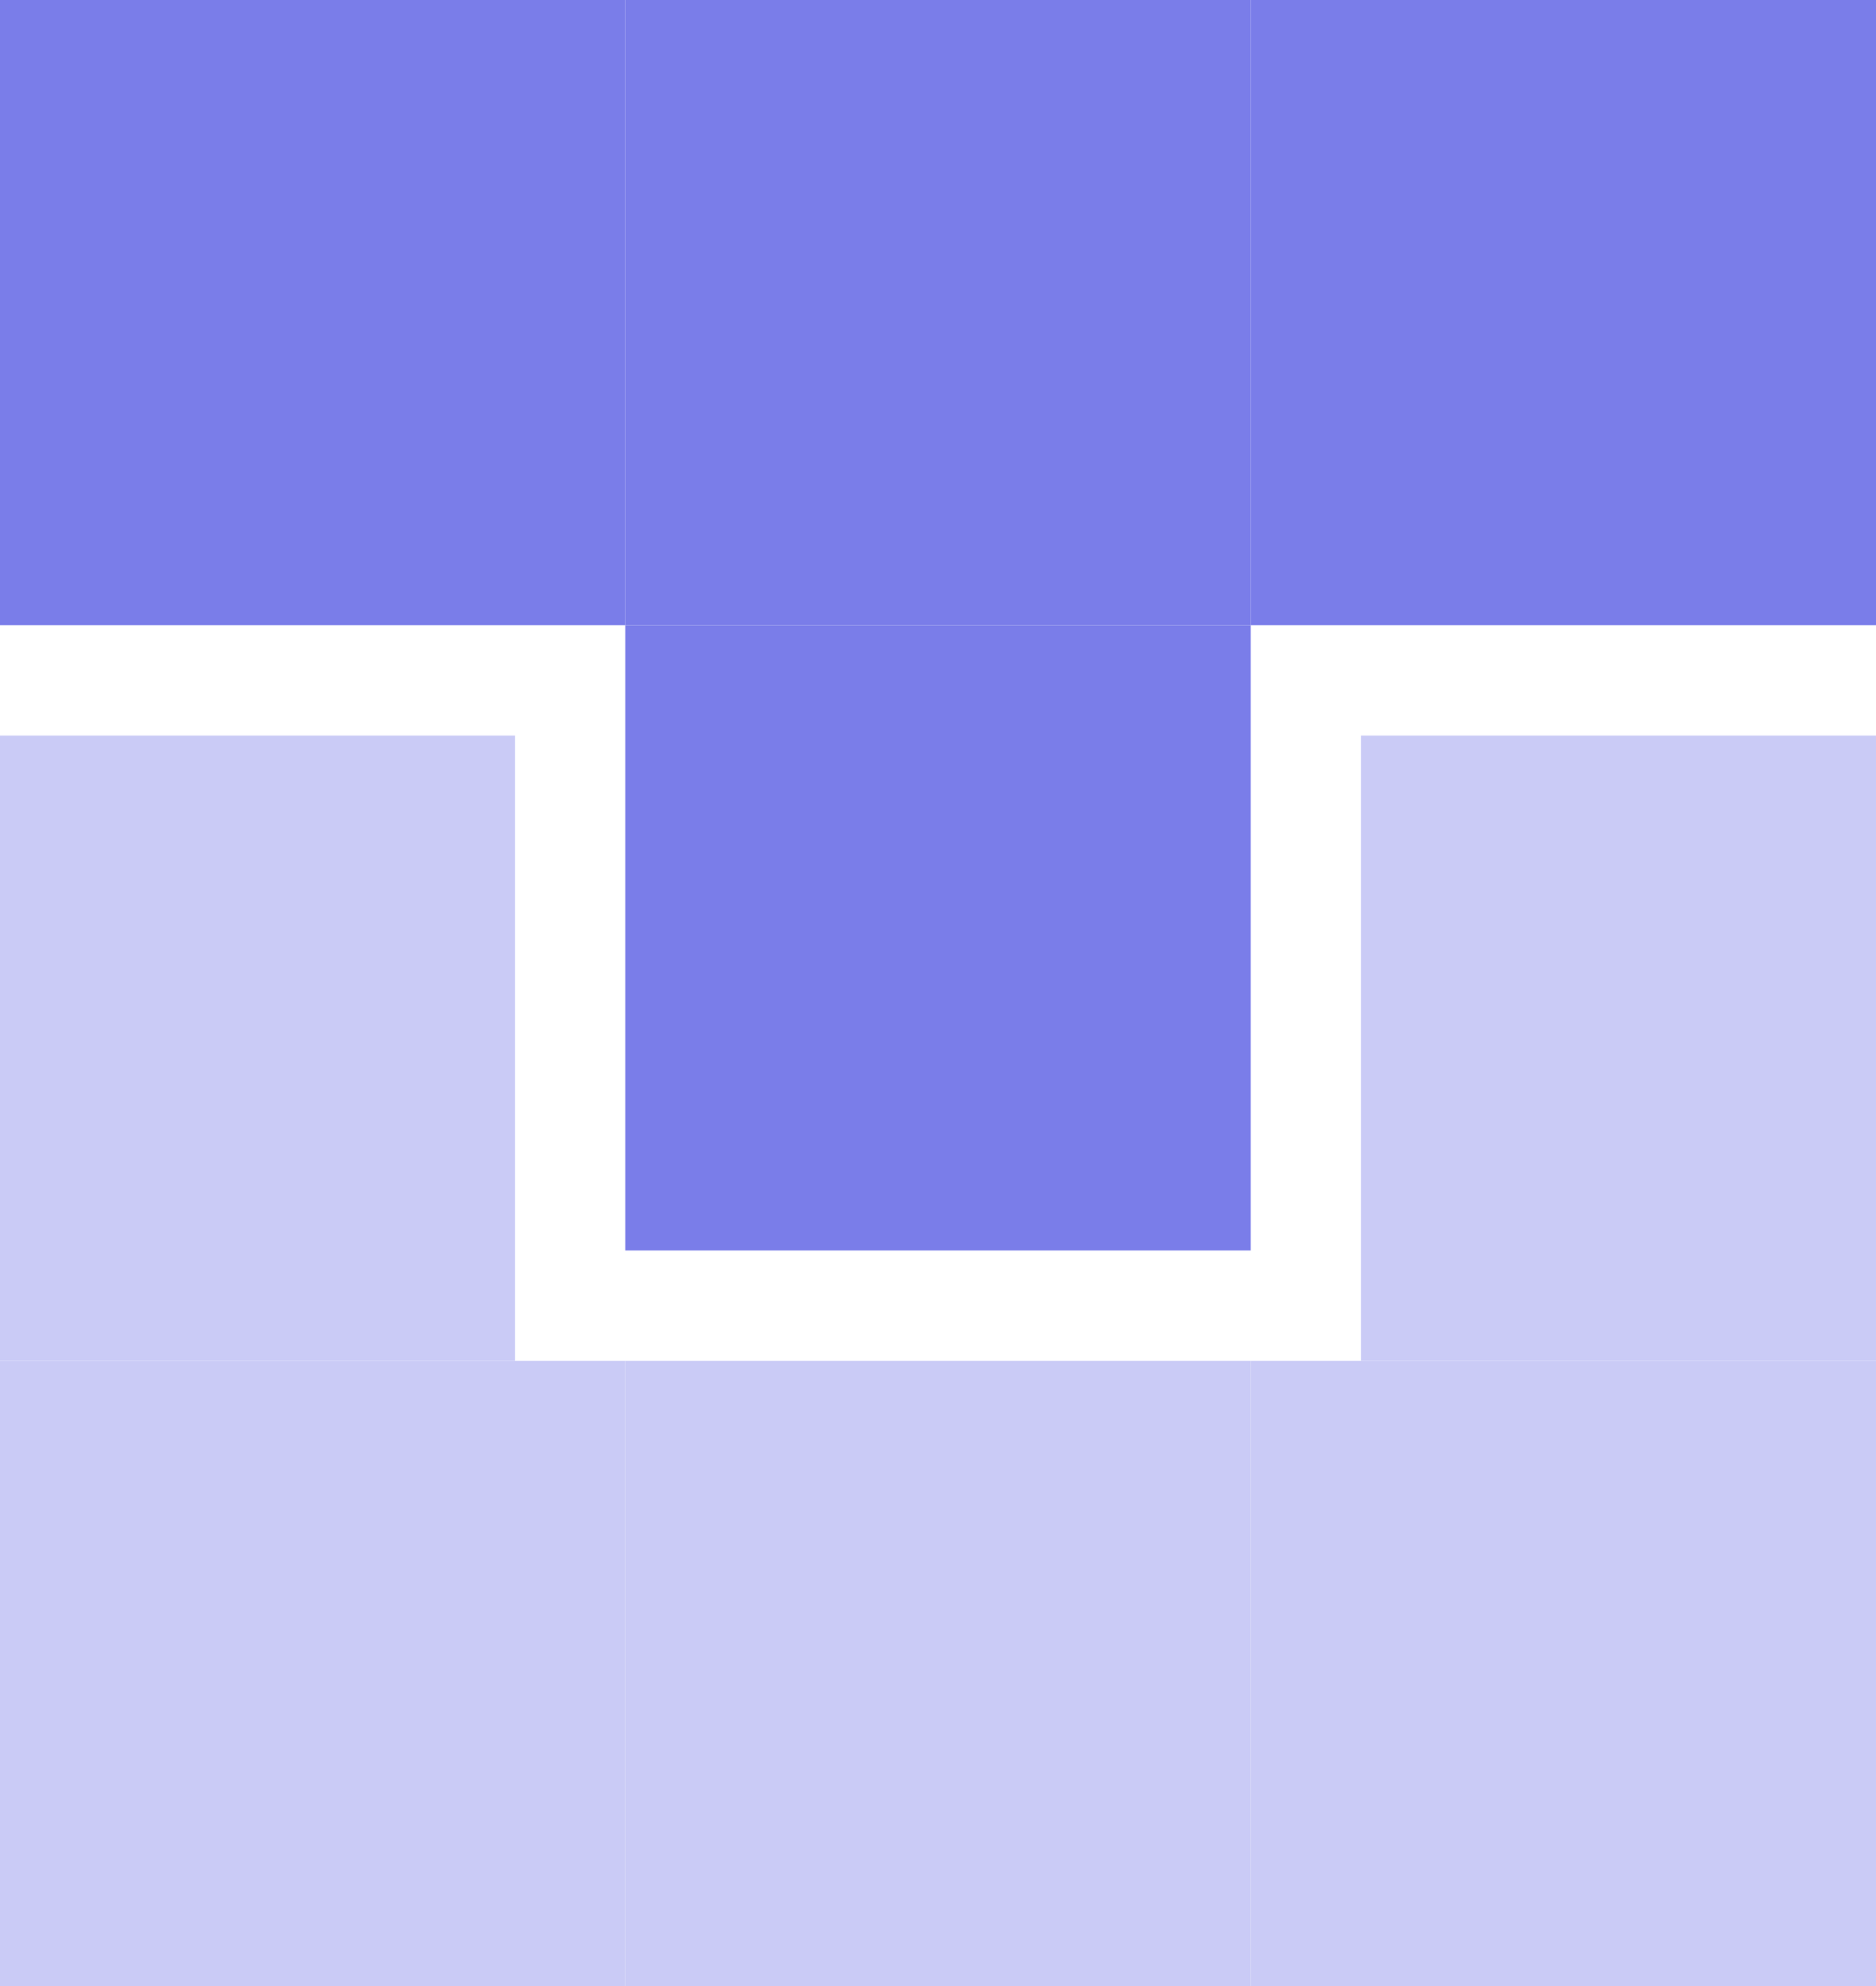
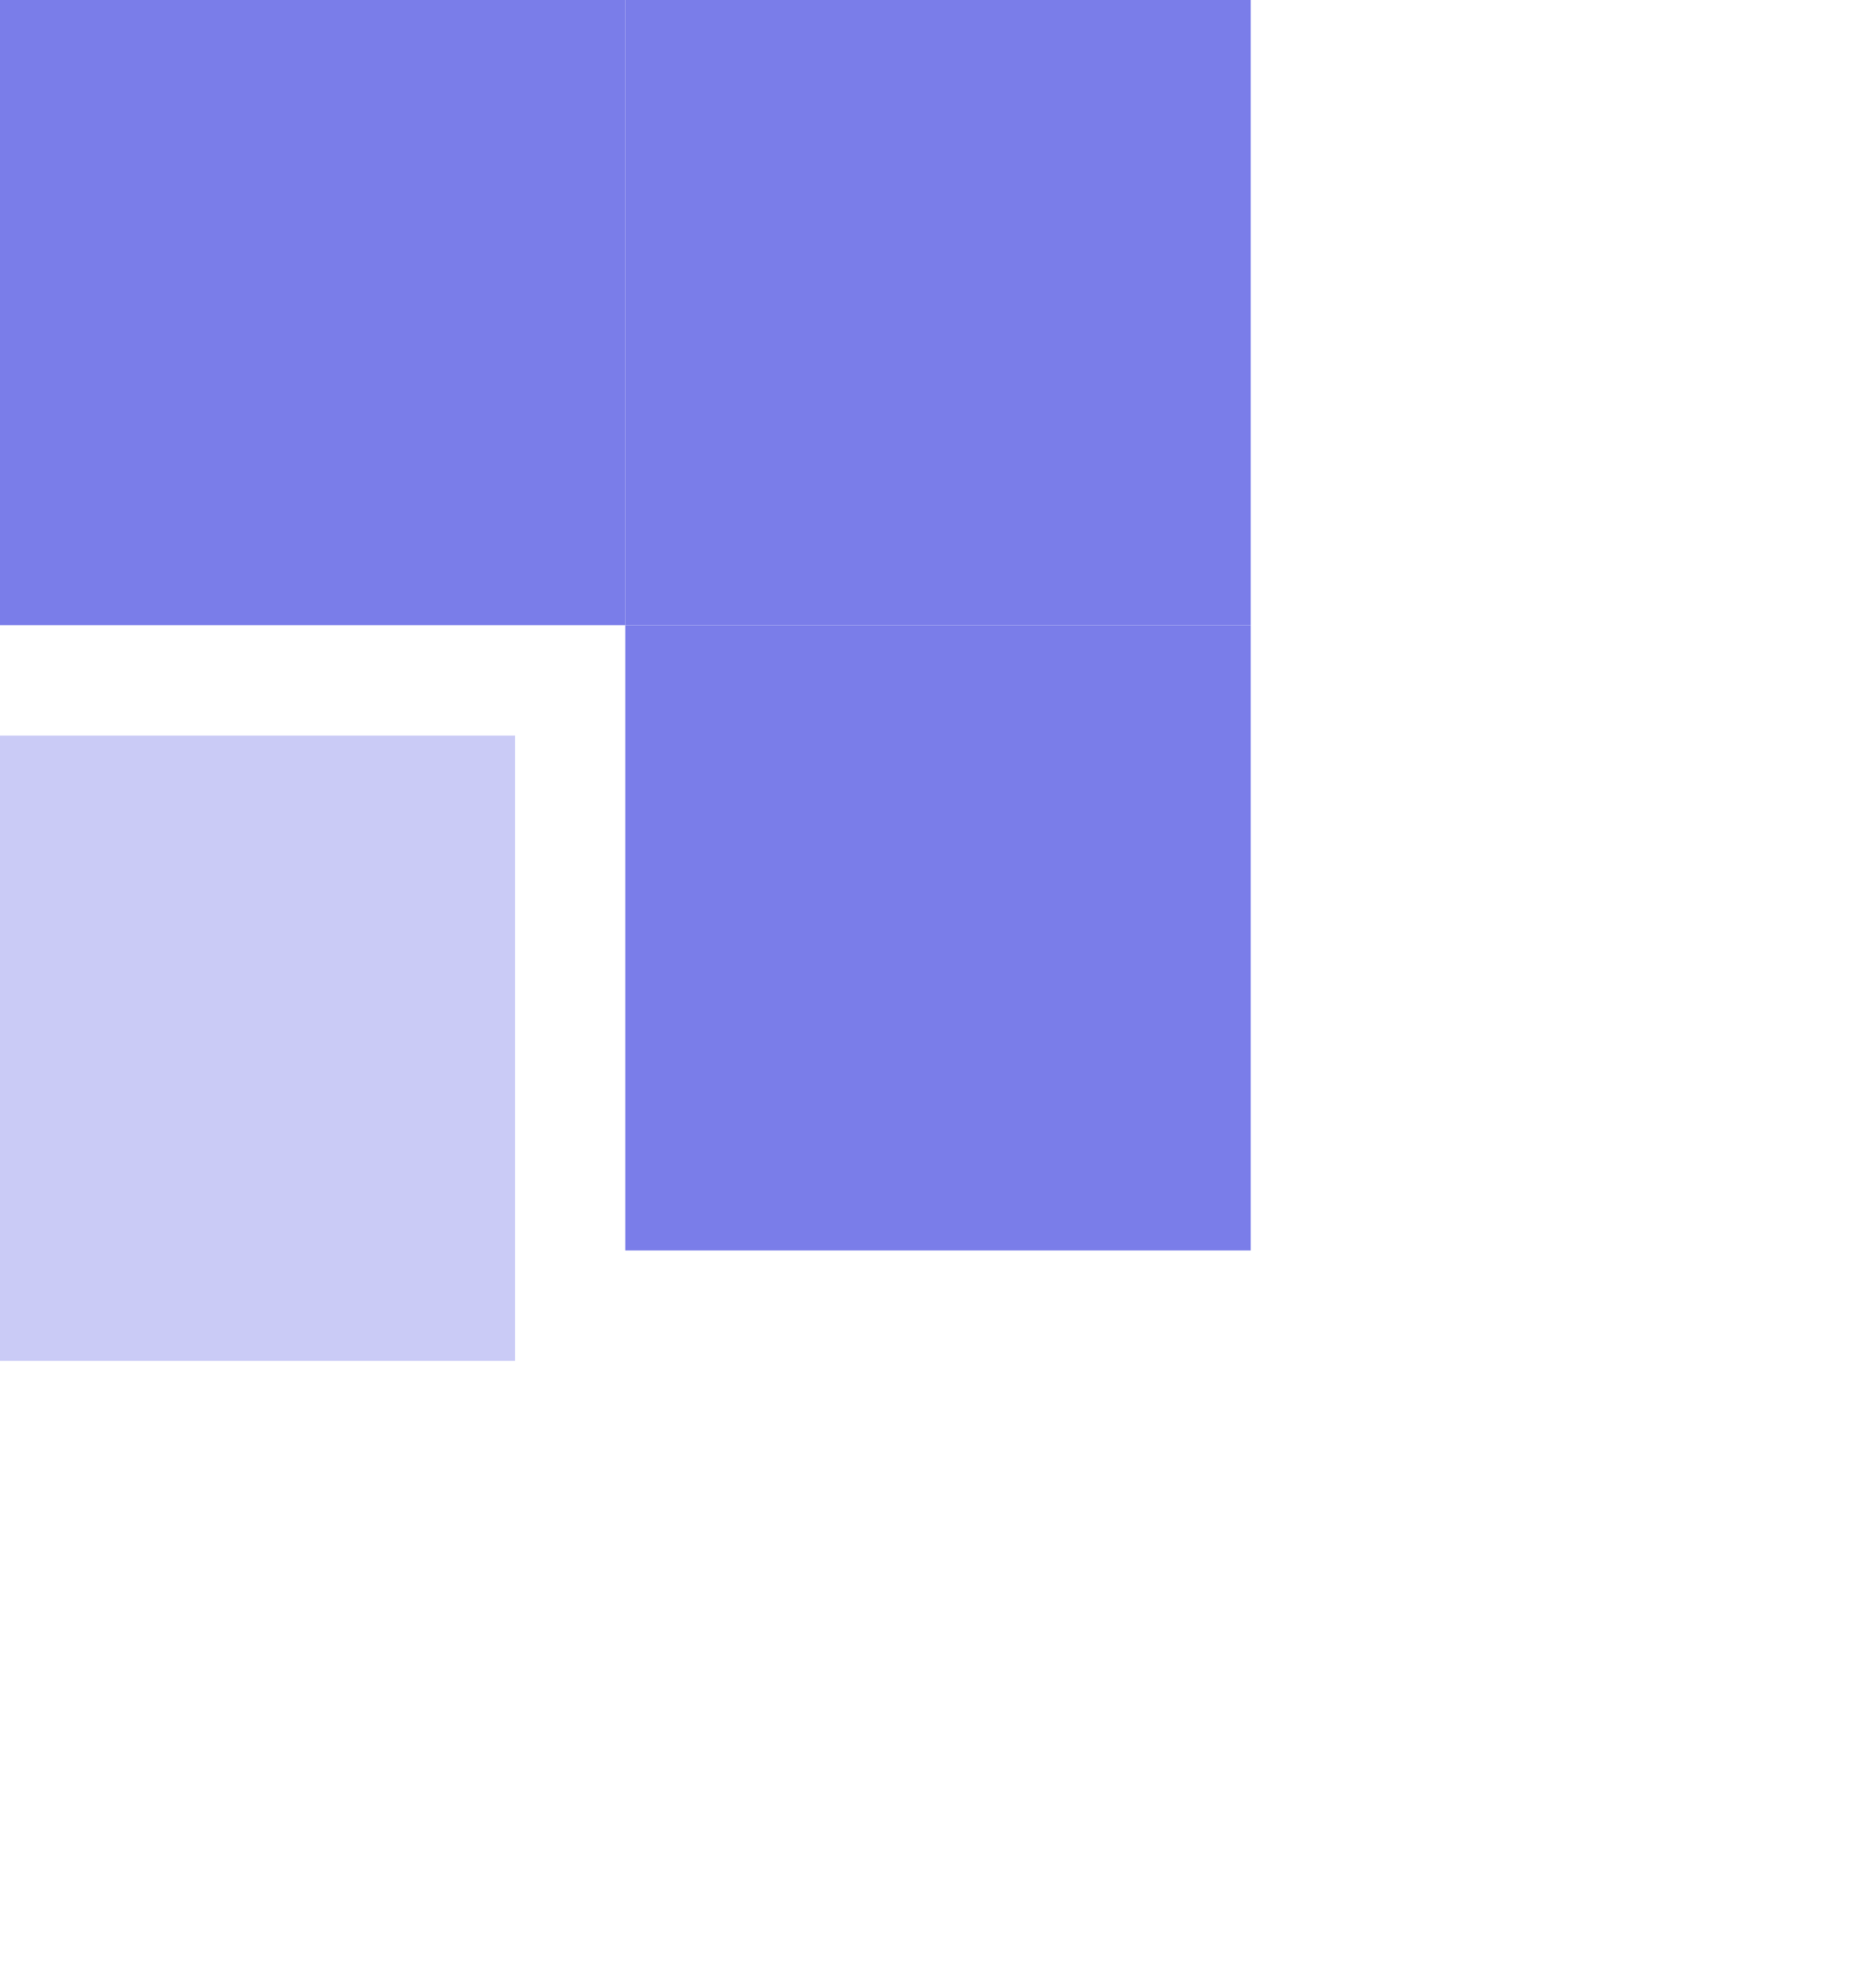
<svg xmlns="http://www.w3.org/2000/svg" width="51" height="54" viewBox="0 0 51 54" fill="none">
  <rect y="20" width="14" height="17" fill="#CACBF6" />
-   <rect x="37" y="20" width="14" height="17" fill="#CACBF6" />
  <rect x="34" width="17" height="17" transform="rotate(90 34 0)" fill="#7A7DE9" />
-   <rect y="37" width="17" height="17" fill="#CACBF6" />
-   <rect x="51" width="17" height="17" transform="rotate(90 51 0)" fill="#7A7DE9" />
  <rect x="17" width="17" height="17" transform="rotate(90 17 0)" fill="#7A7DE9" />
-   <rect x="17" y="37" width="17" height="17" fill="#CACBF6" />
-   <rect x="34" y="37" width="17" height="17" fill="#CACBF6" />
  <rect x="34" y="17" width="17" height="17" transform="rotate(90 34 17)" fill="#7A7DE9" />
</svg>